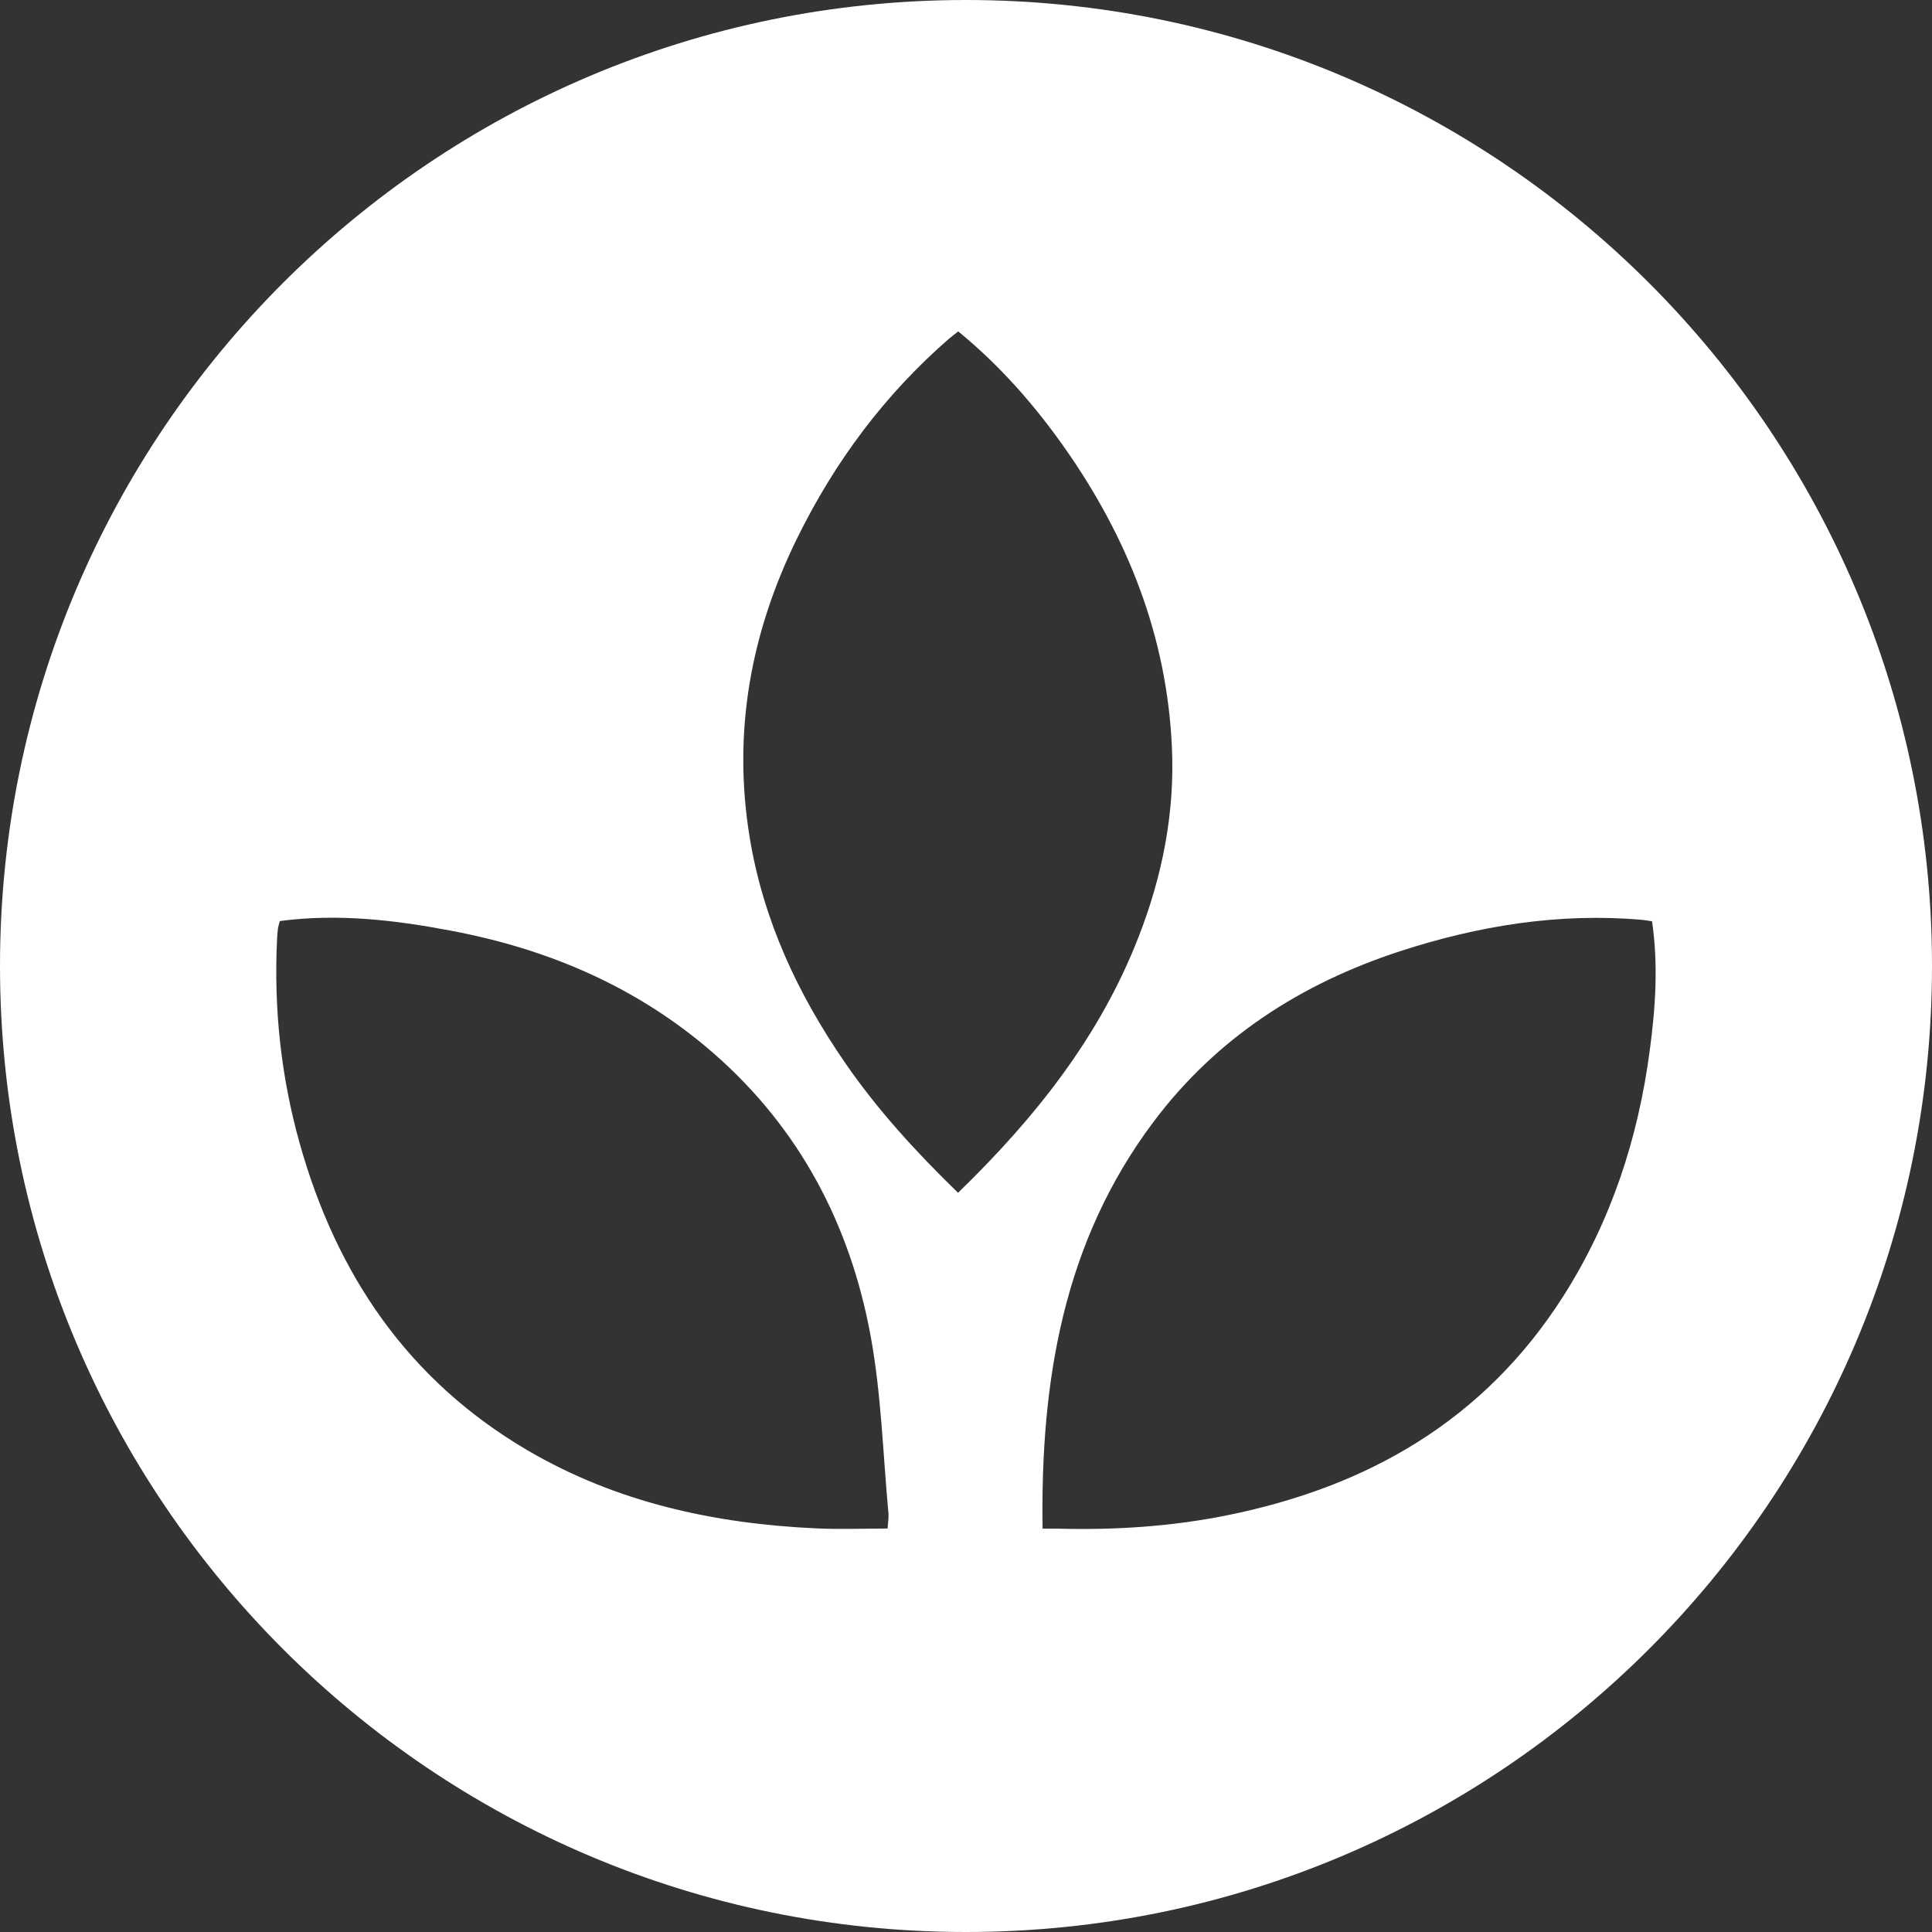
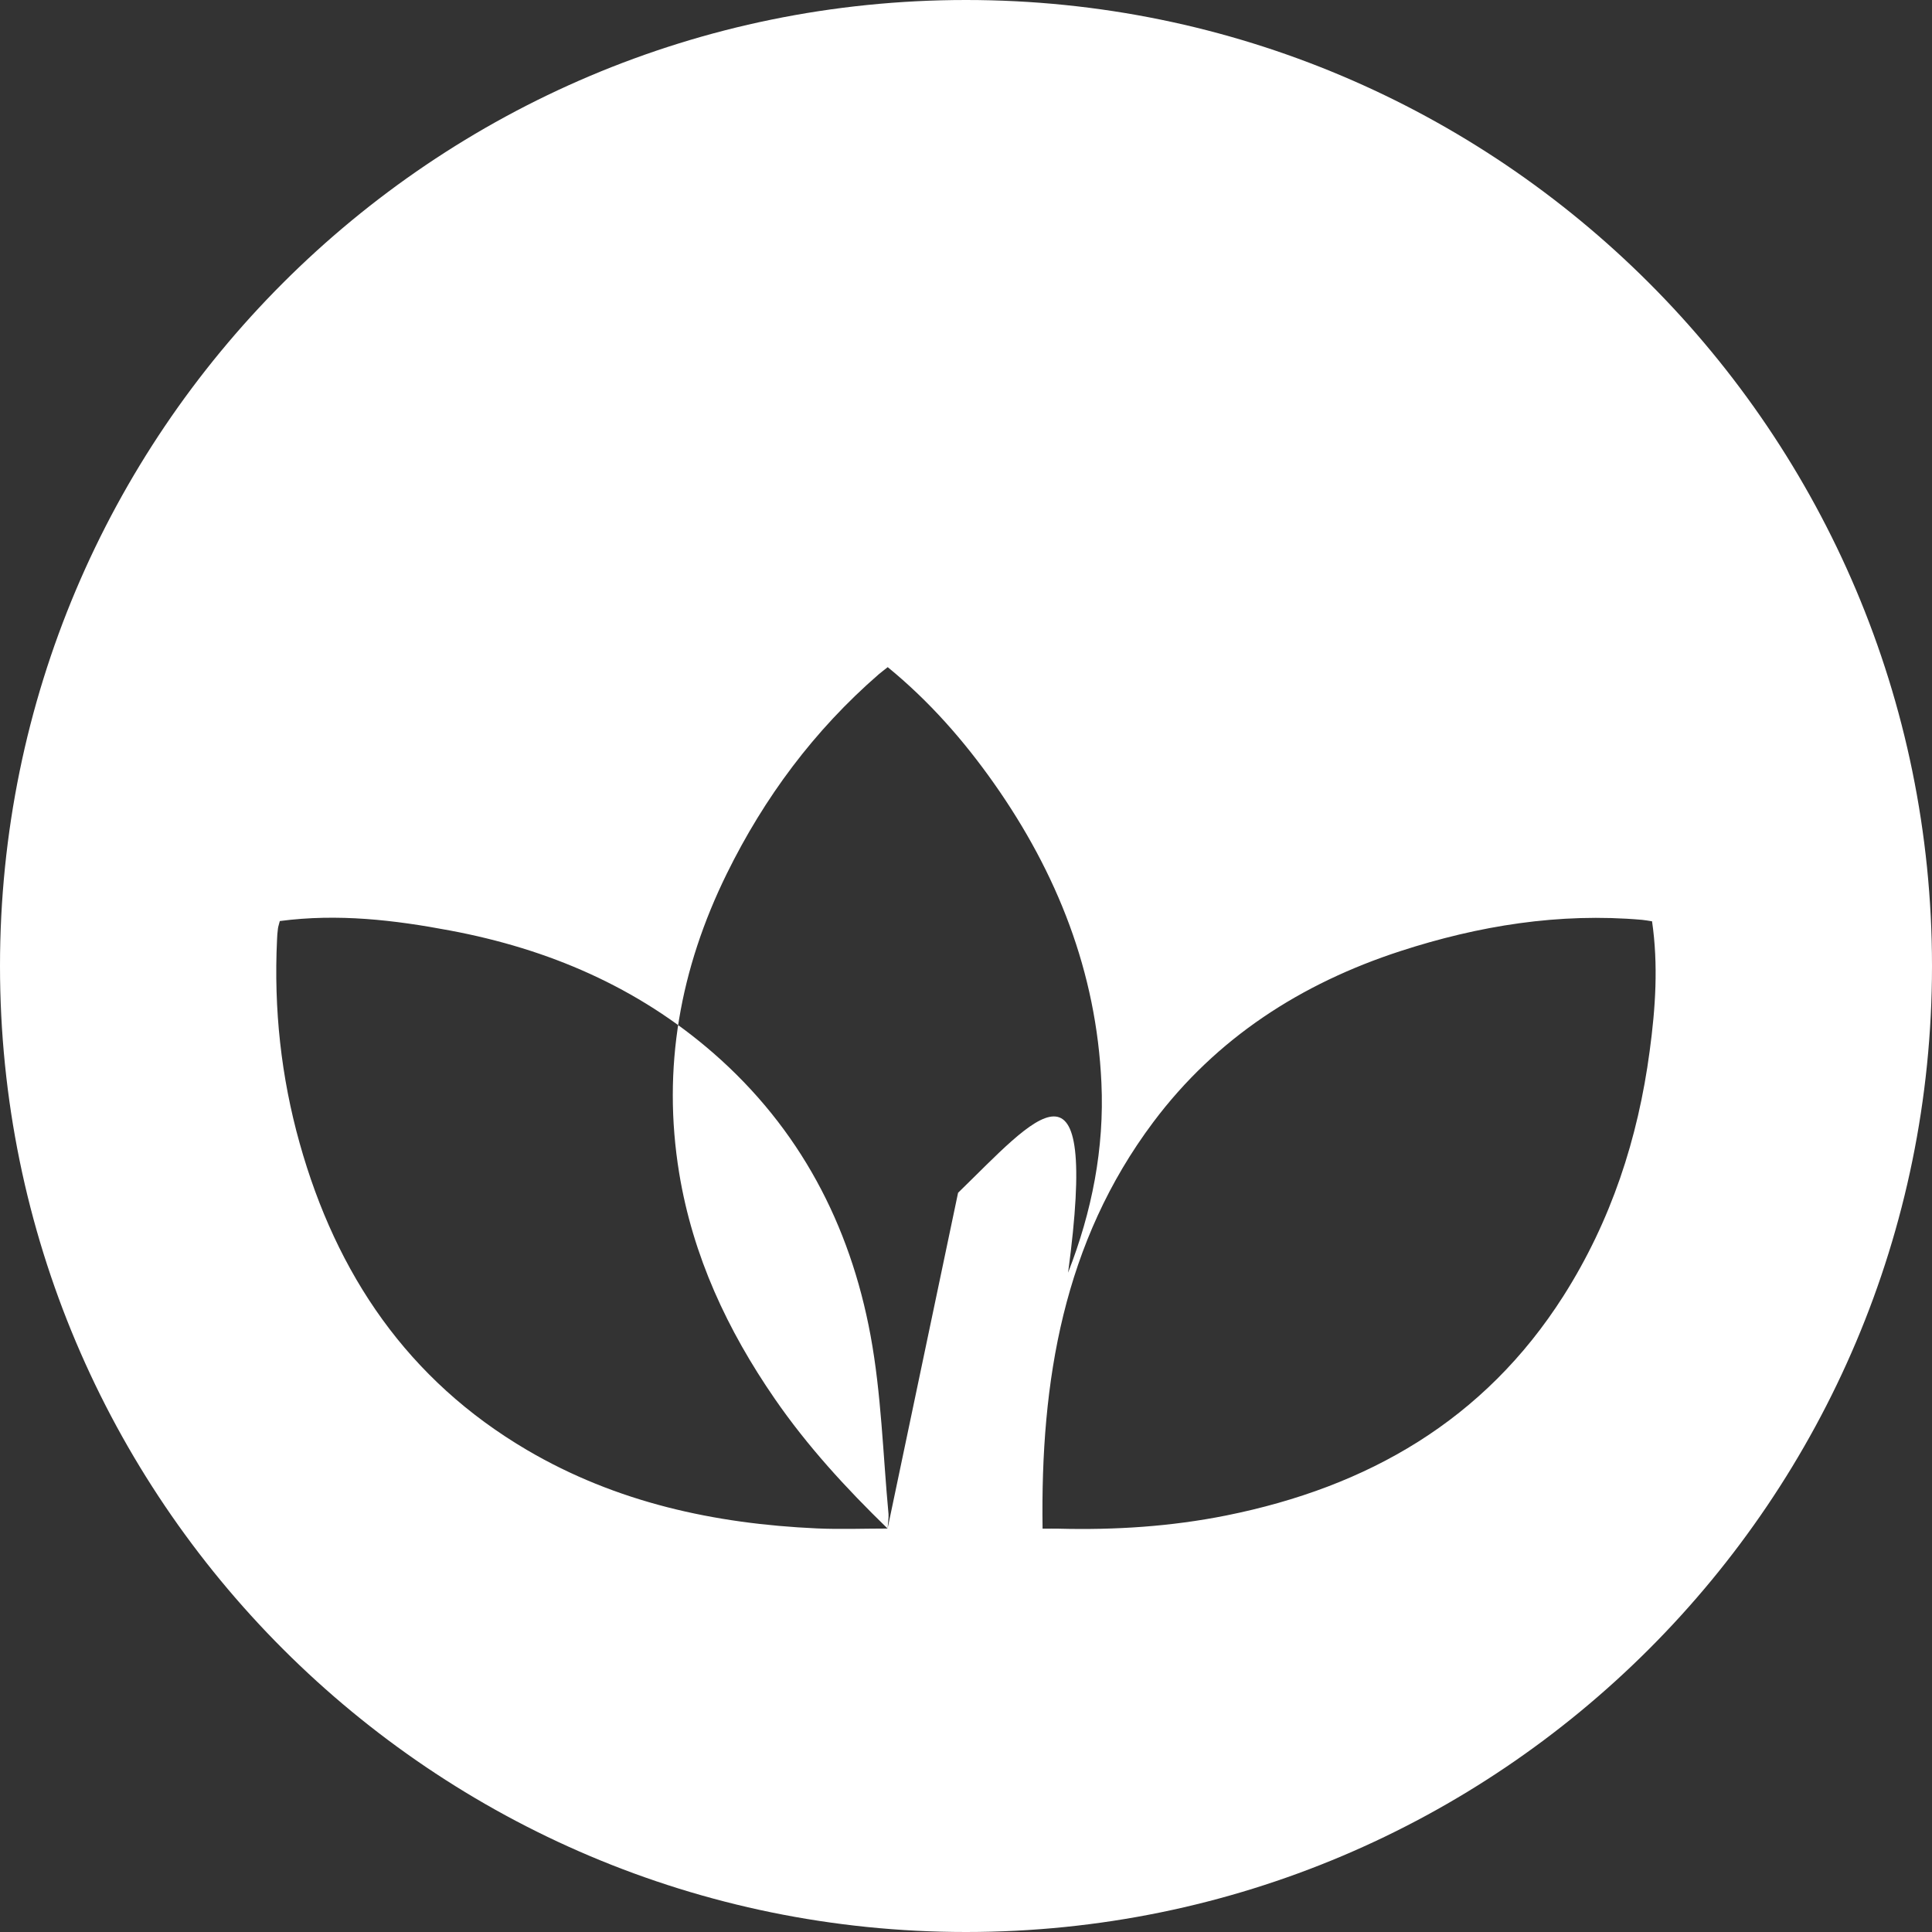
<svg xmlns="http://www.w3.org/2000/svg" id="Layer_1" x="0px" y="0px" viewBox="0 0 1461 1461" style="enable-background:new 0 0 1461 1461;" xml:space="preserve">
  <rect x="0" y="0" width="1461" height="1461" fill="#333333" stroke="none" />
  <style type="text/css"> .st0{fill:#FFFFFF;} </style>
-   <path class="st0" d="M730.5,0C327.1,0,0,327.1,0,730.5S327.1,1461,730.5,1461S1461,1133.9,1461,730.5S1133.9,0,730.5,0z M671.2,1155.9c-18.1,0-35.8,0.7-53.5-0.1c-77.4-3.5-151.6-19.6-219.2-59.3c-90.1-53-144.1-132.8-171.9-232 c-14.1-50.3-19.6-101.7-17.1-153.9c0.1-2.8,0.3-5.7,0.7-8.5c0.2-1.6,0.8-3.1,1.4-5.6c44-5.8,86.6-0.8,128.9,7.2 c74.2,13.9,141.6,42.7,199,92.7c65.1,56.8,103.3,129.6,118.8,213.4c8.2,44.4,9.4,90,13.6,135.1 C672.1,1148,671.5,1151.3,671.2,1155.9z M724.5,902c-31.5-30.6-60.7-62.4-85.3-98.1c-35.8-51.9-62-107.9-72.3-170.7 c-13-79.5,0.7-154.6,36-226.4c28.4-57.7,66.1-108.4,114.8-150.7c2.1-1.8,4.3-3.4,6.9-5.5c31.3,25.6,57.4,55.3,80.3,87.8 c47.9,68,77.5,142.8,81.3,226.5c2.3,49.6-7.2,97.5-25.2,143.6C831.6,784.2,782.5,845.7,724.5,902z M1182.3,980 c-59.9,94.1-148,144.5-254.9,166c-41.9,8.4-84.2,11.1-126.9,10c-3.6-0.1-7.1,0-12.1,0c-1.6-111.9,15.7-216.6,83.7-307.4 c47.8-63.8,111.9-104.9,186.7-129.3c59.3-19.3,120.3-29.2,183-23.7c2.4,0.2,4.7,0.7,7.5,1.1c4.8,33,2.6,65.7-1.8,98.1 C1238.7,861,1218.4,923.2,1182.3,980z" />
+   <path class="st0" d="M730.5,0C327.1,0,0,327.1,0,730.5S327.1,1461,730.5,1461S1461,1133.9,1461,730.5S1133.9,0,730.5,0z M671.2,1155.9c-18.1,0-35.8,0.7-53.5-0.1c-77.4-3.5-151.6-19.6-219.2-59.3c-90.1-53-144.1-132.8-171.9-232 c-14.1-50.3-19.6-101.7-17.1-153.9c0.1-2.8,0.3-5.7,0.7-8.5c0.2-1.6,0.8-3.1,1.4-5.6c44-5.8,86.6-0.8,128.9,7.2 c74.2,13.9,141.6,42.7,199,92.7c65.1,56.8,103.3,129.6,118.8,213.4c8.2,44.4,9.4,90,13.6,135.1 C672.1,1148,671.5,1151.3,671.2,1155.9z c-31.5-30.6-60.7-62.4-85.3-98.1c-35.8-51.9-62-107.9-72.3-170.7 c-13-79.5,0.7-154.6,36-226.4c28.4-57.7,66.1-108.4,114.8-150.7c2.1-1.8,4.3-3.4,6.9-5.5c31.3,25.6,57.4,55.3,80.3,87.8 c47.9,68,77.5,142.8,81.3,226.5c2.3,49.6-7.2,97.5-25.2,143.6C831.6,784.2,782.5,845.7,724.5,902z M1182.3,980 c-59.9,94.1-148,144.5-254.9,166c-41.9,8.4-84.2,11.1-126.9,10c-3.6-0.1-7.1,0-12.1,0c-1.6-111.9,15.7-216.6,83.7-307.4 c47.8-63.8,111.9-104.9,186.7-129.3c59.3-19.3,120.3-29.2,183-23.7c2.4,0.2,4.7,0.7,7.5,1.1c4.8,33,2.6,65.7-1.8,98.1 C1238.7,861,1218.4,923.2,1182.3,980z" />
</svg>